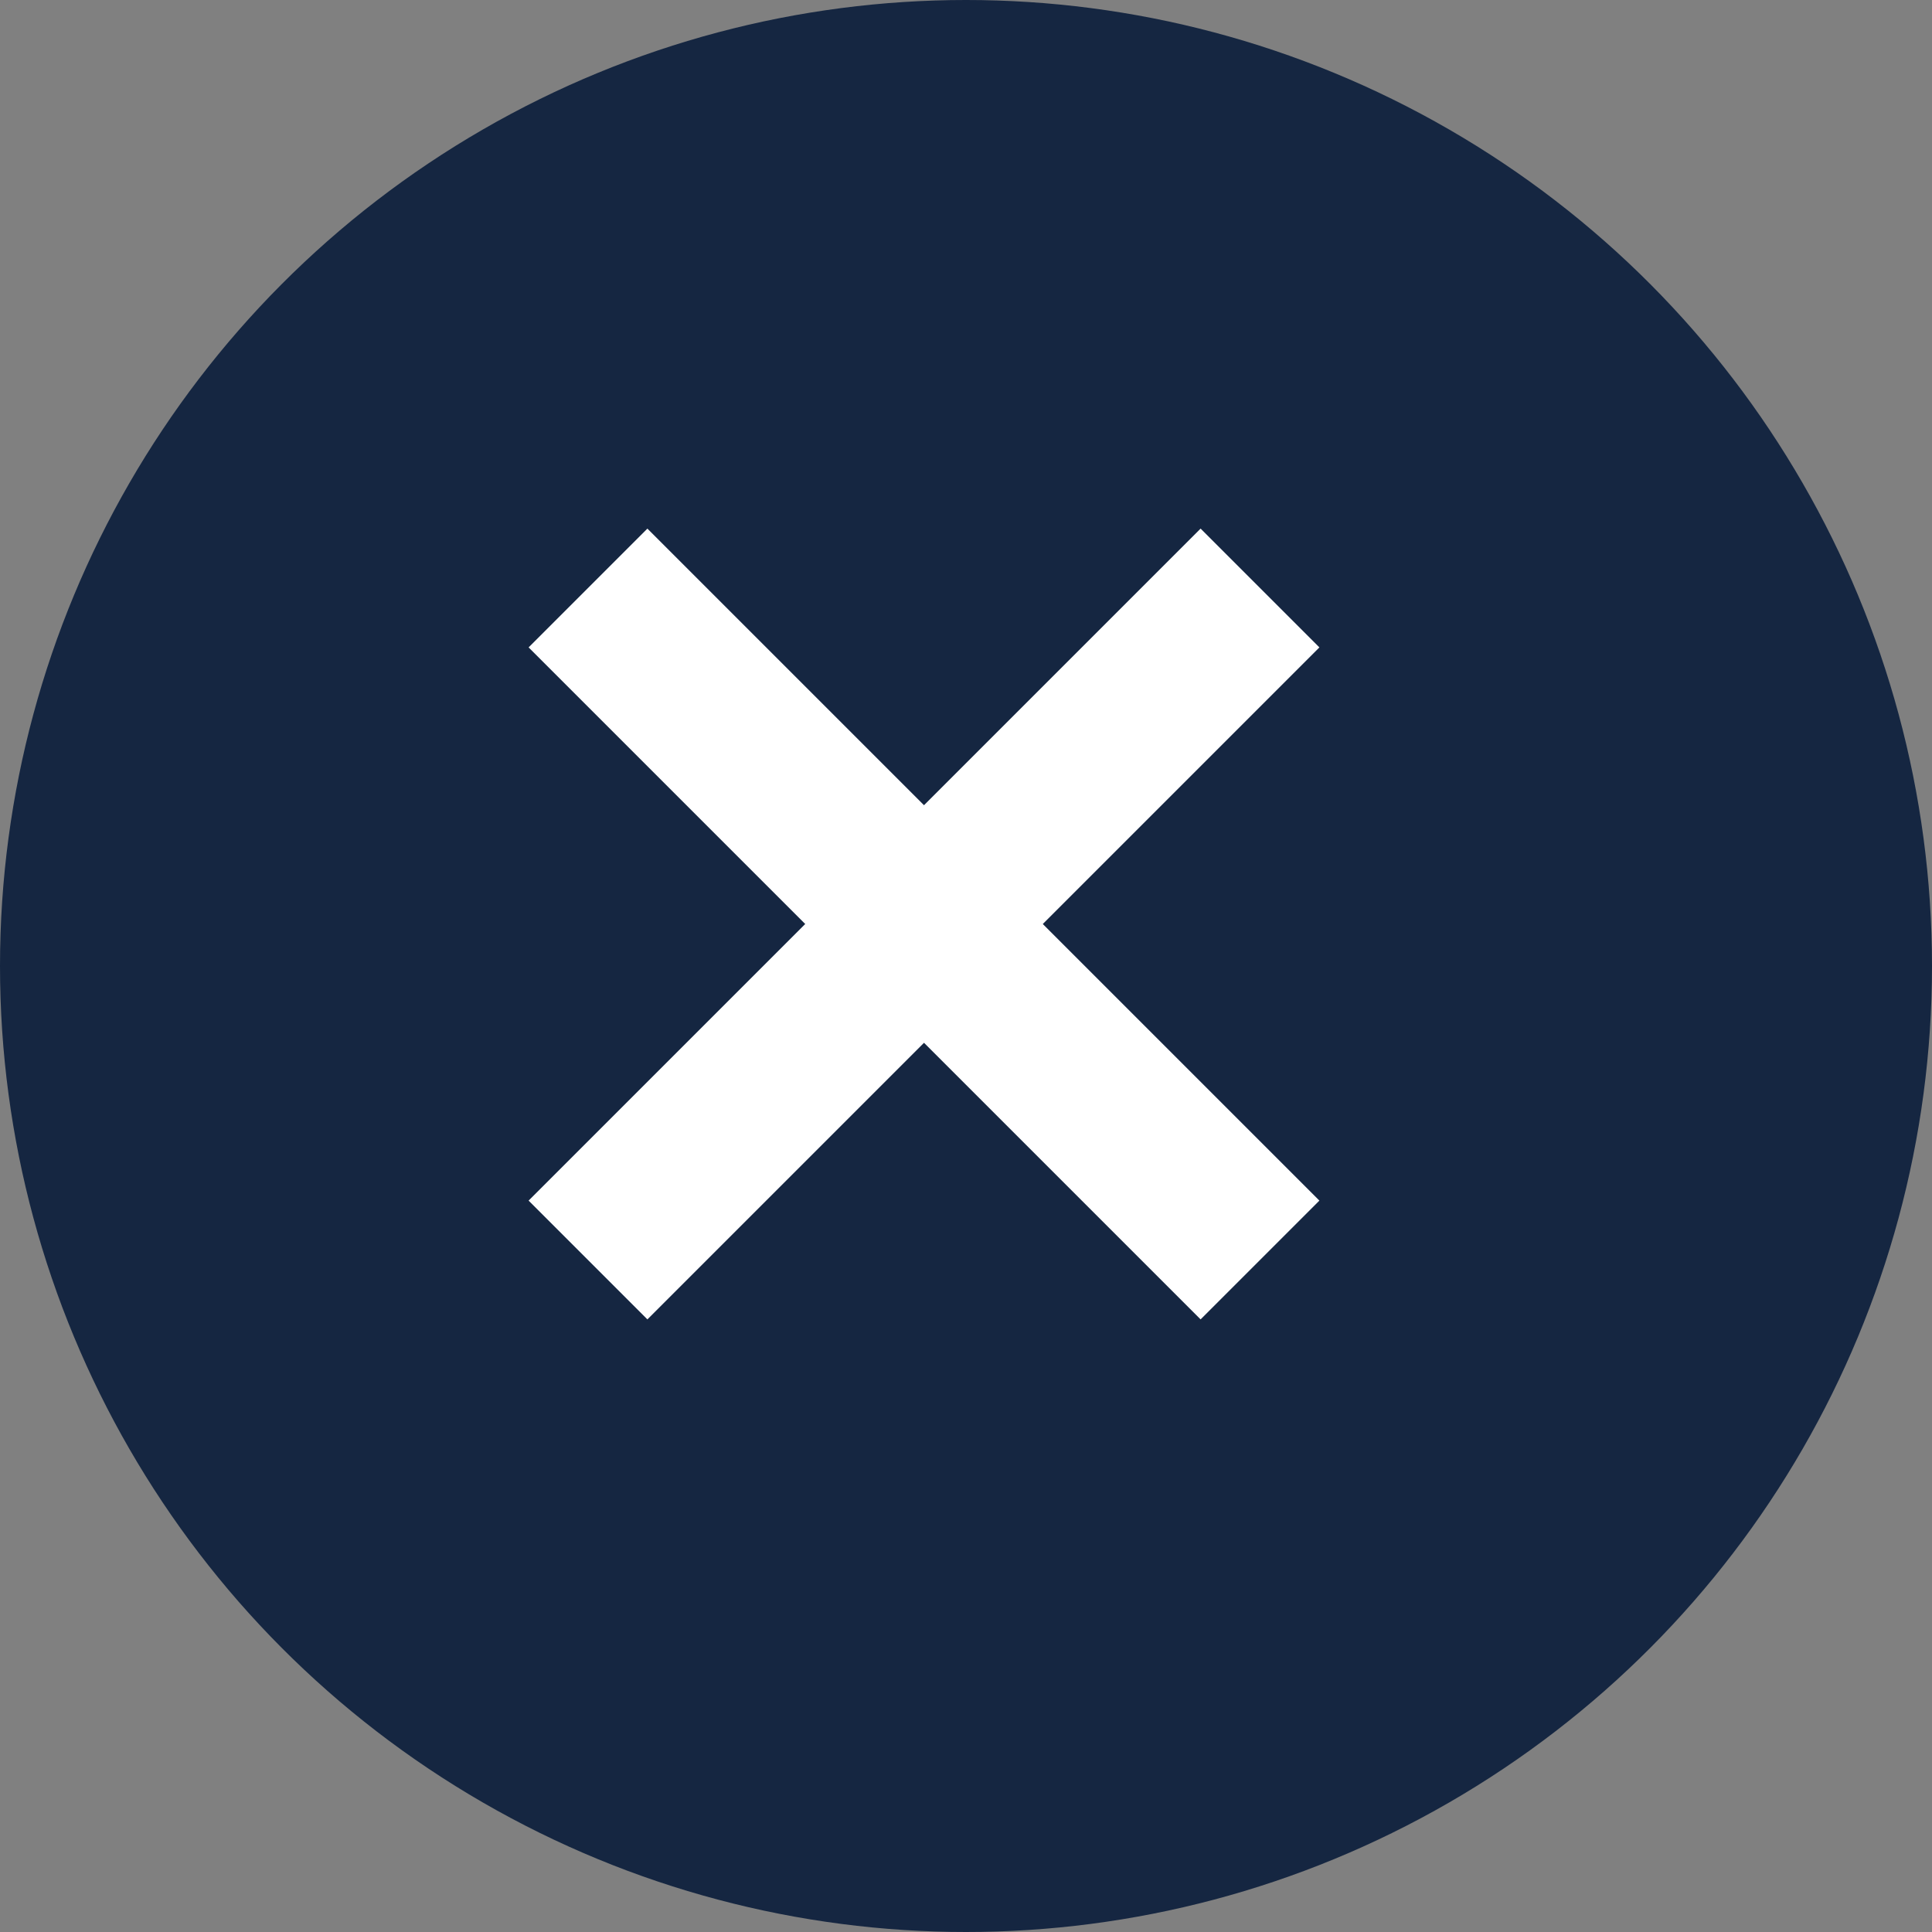
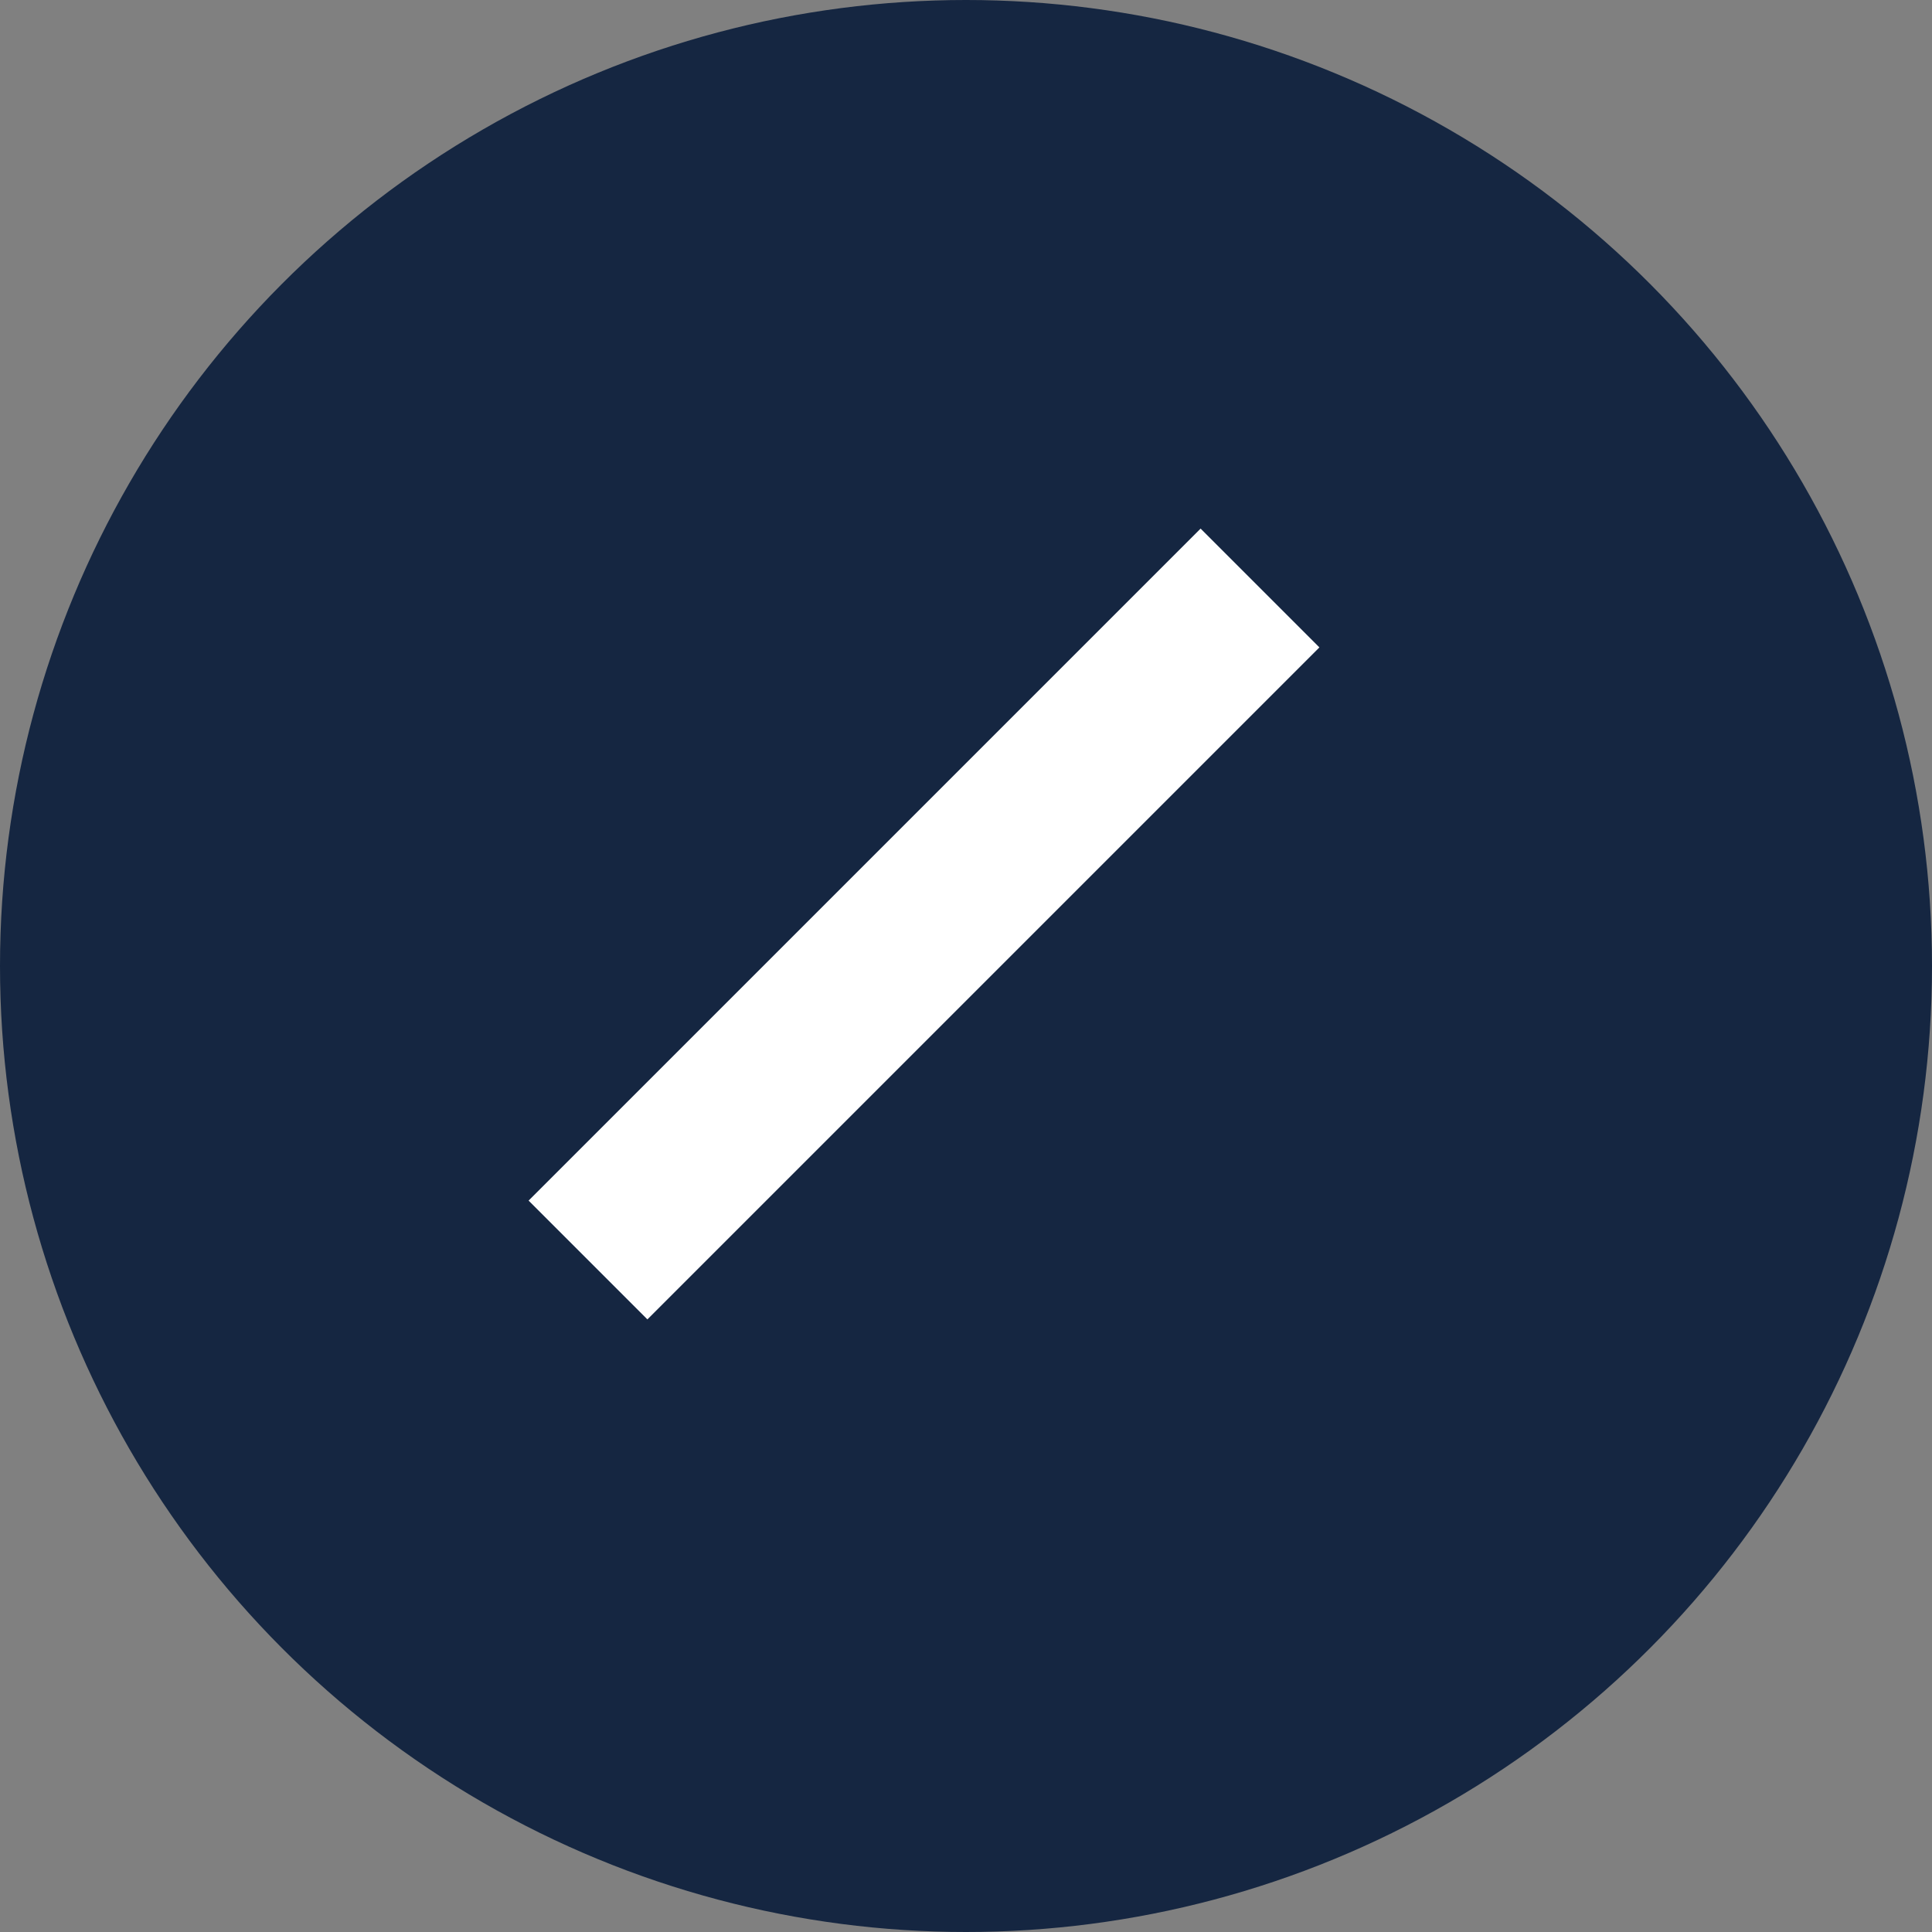
<svg xmlns="http://www.w3.org/2000/svg" width="23" height="23" viewBox="0 0 23 23">
  <rect x="0" y="0" width="23" height="23" fill="#808080" stroke="none" />
  <g fill="none" fill-rule="evenodd">
    <circle cx="11.5" cy="11.5" r="11.5" fill="#152641" />
    <g stroke="#FFF" stroke-width="2">
-       <path d="M0 0L8 8" transform="translate(7 7)" />
      <path d="M0 0L8 8" transform="translate(7 7) matrix(-1 0 0 1 8 0)" />
    </g>
  </g>
</svg>